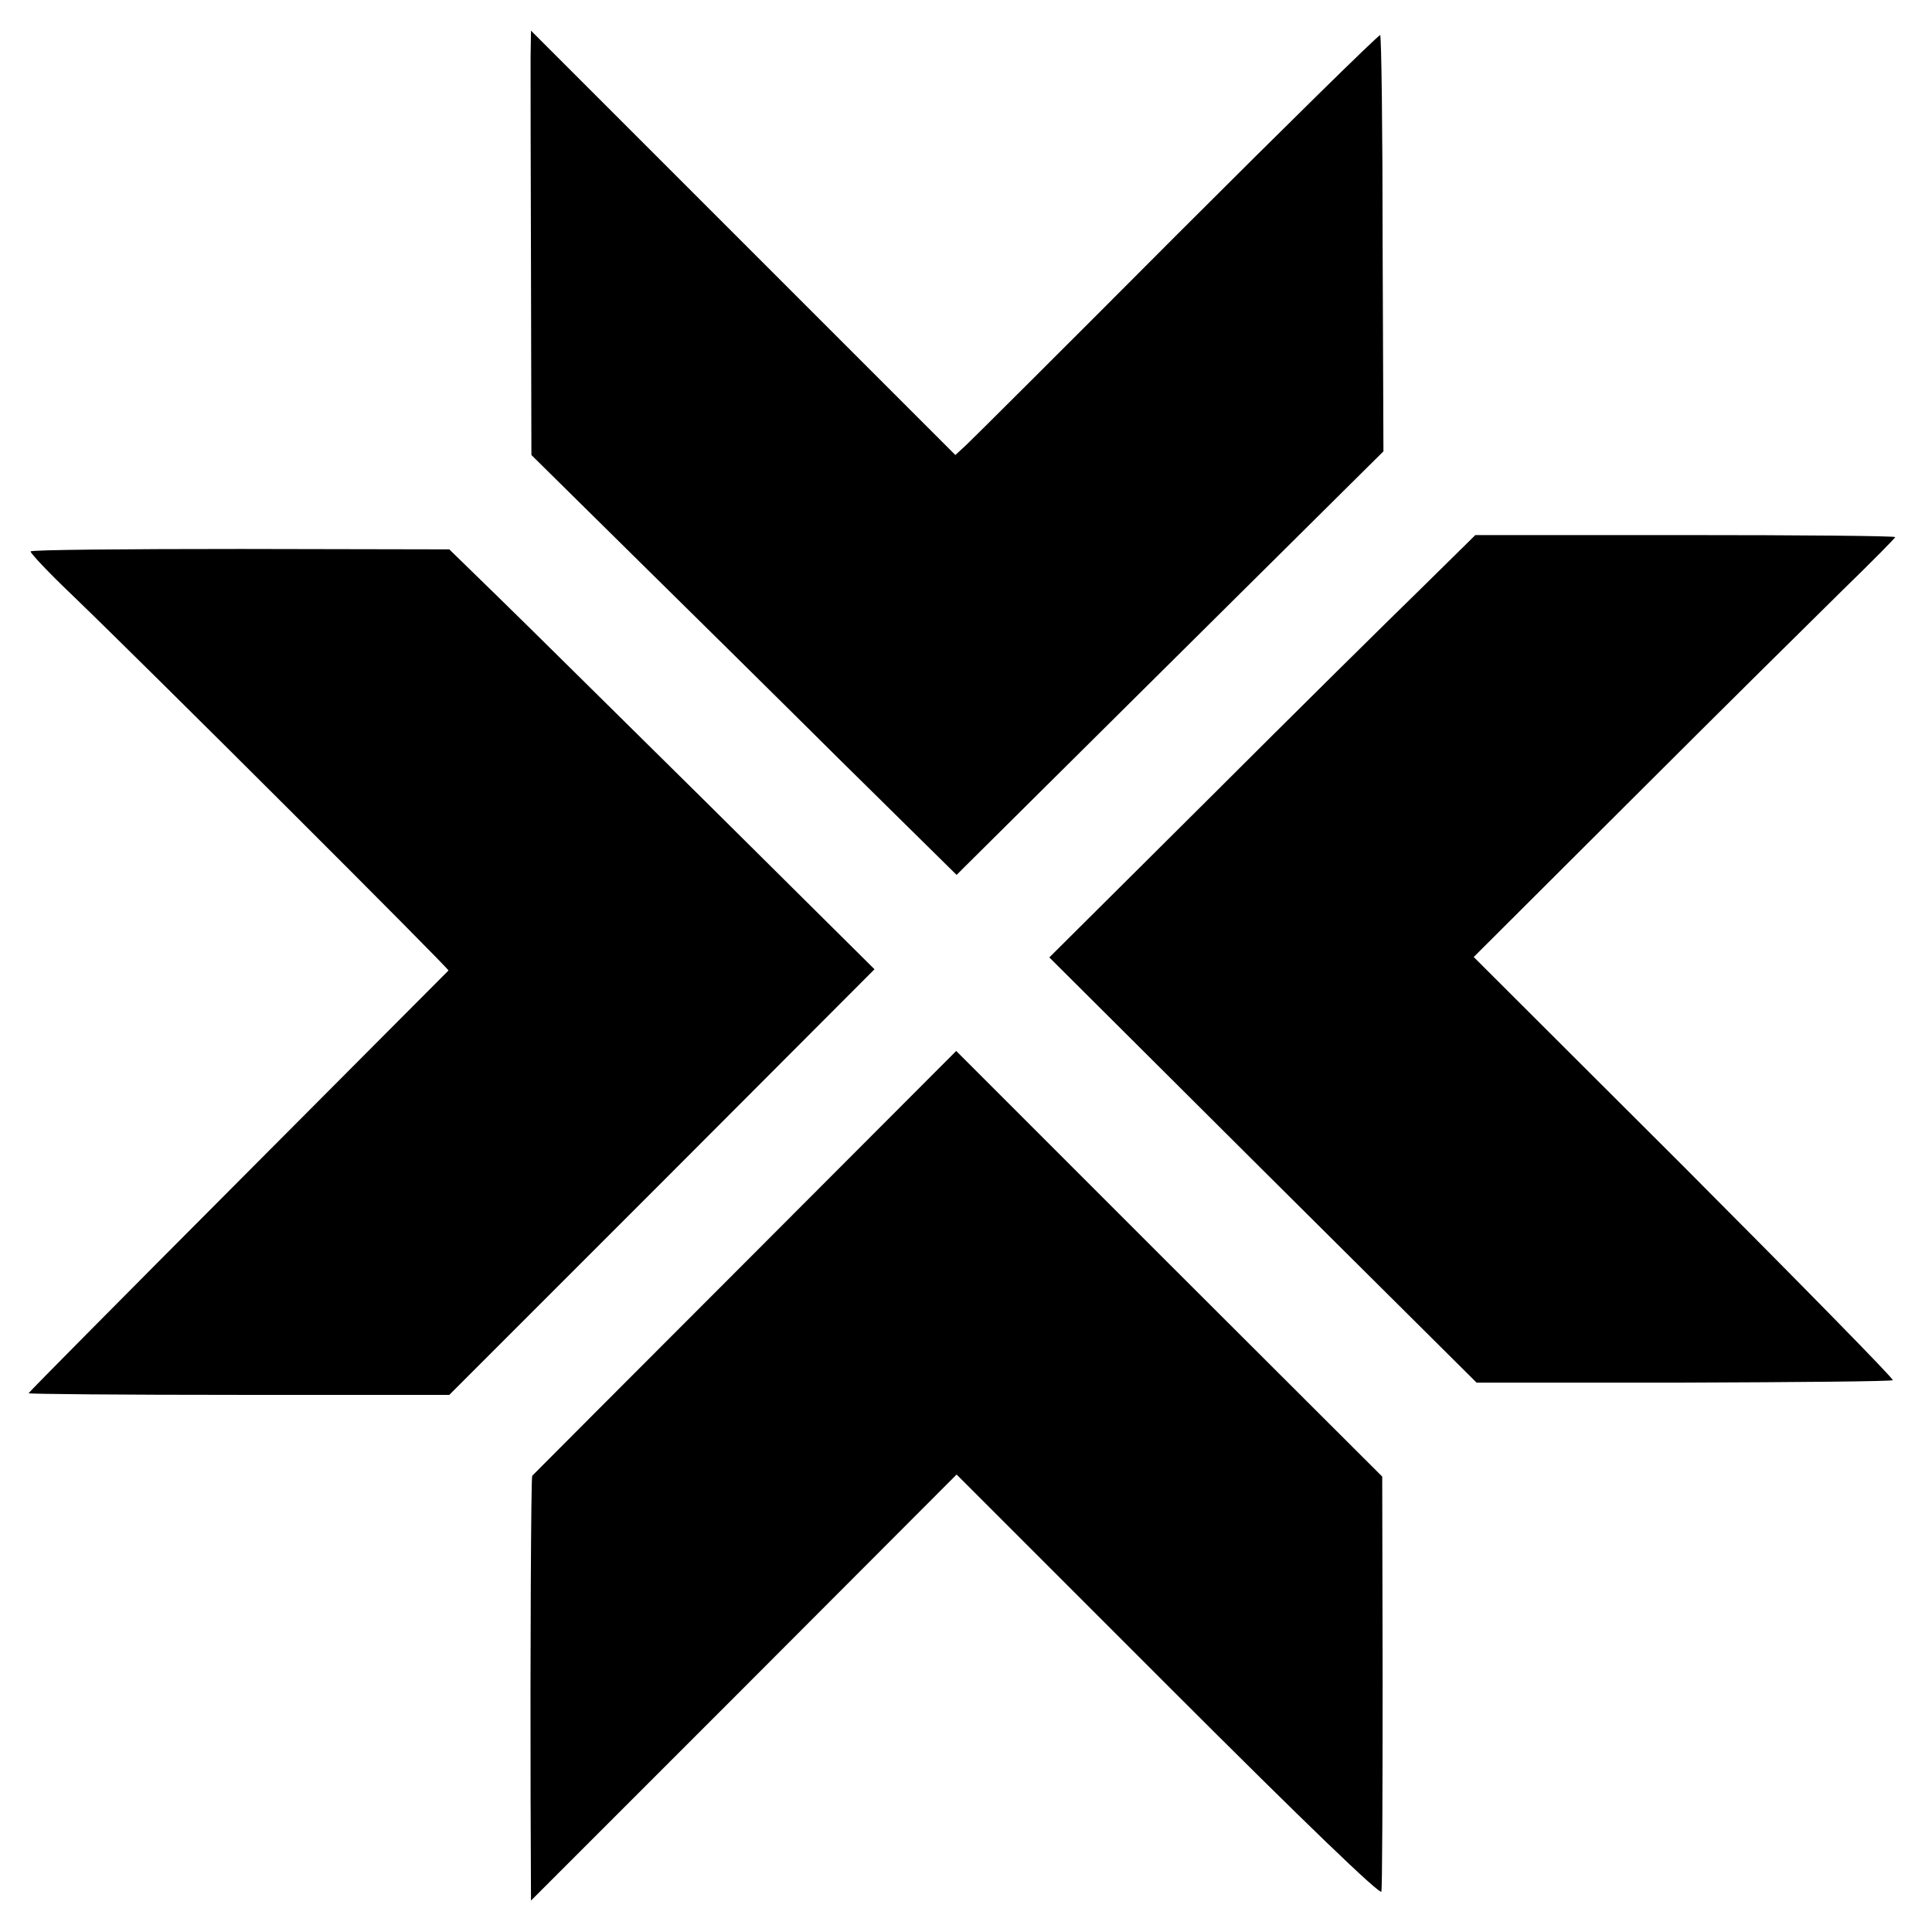
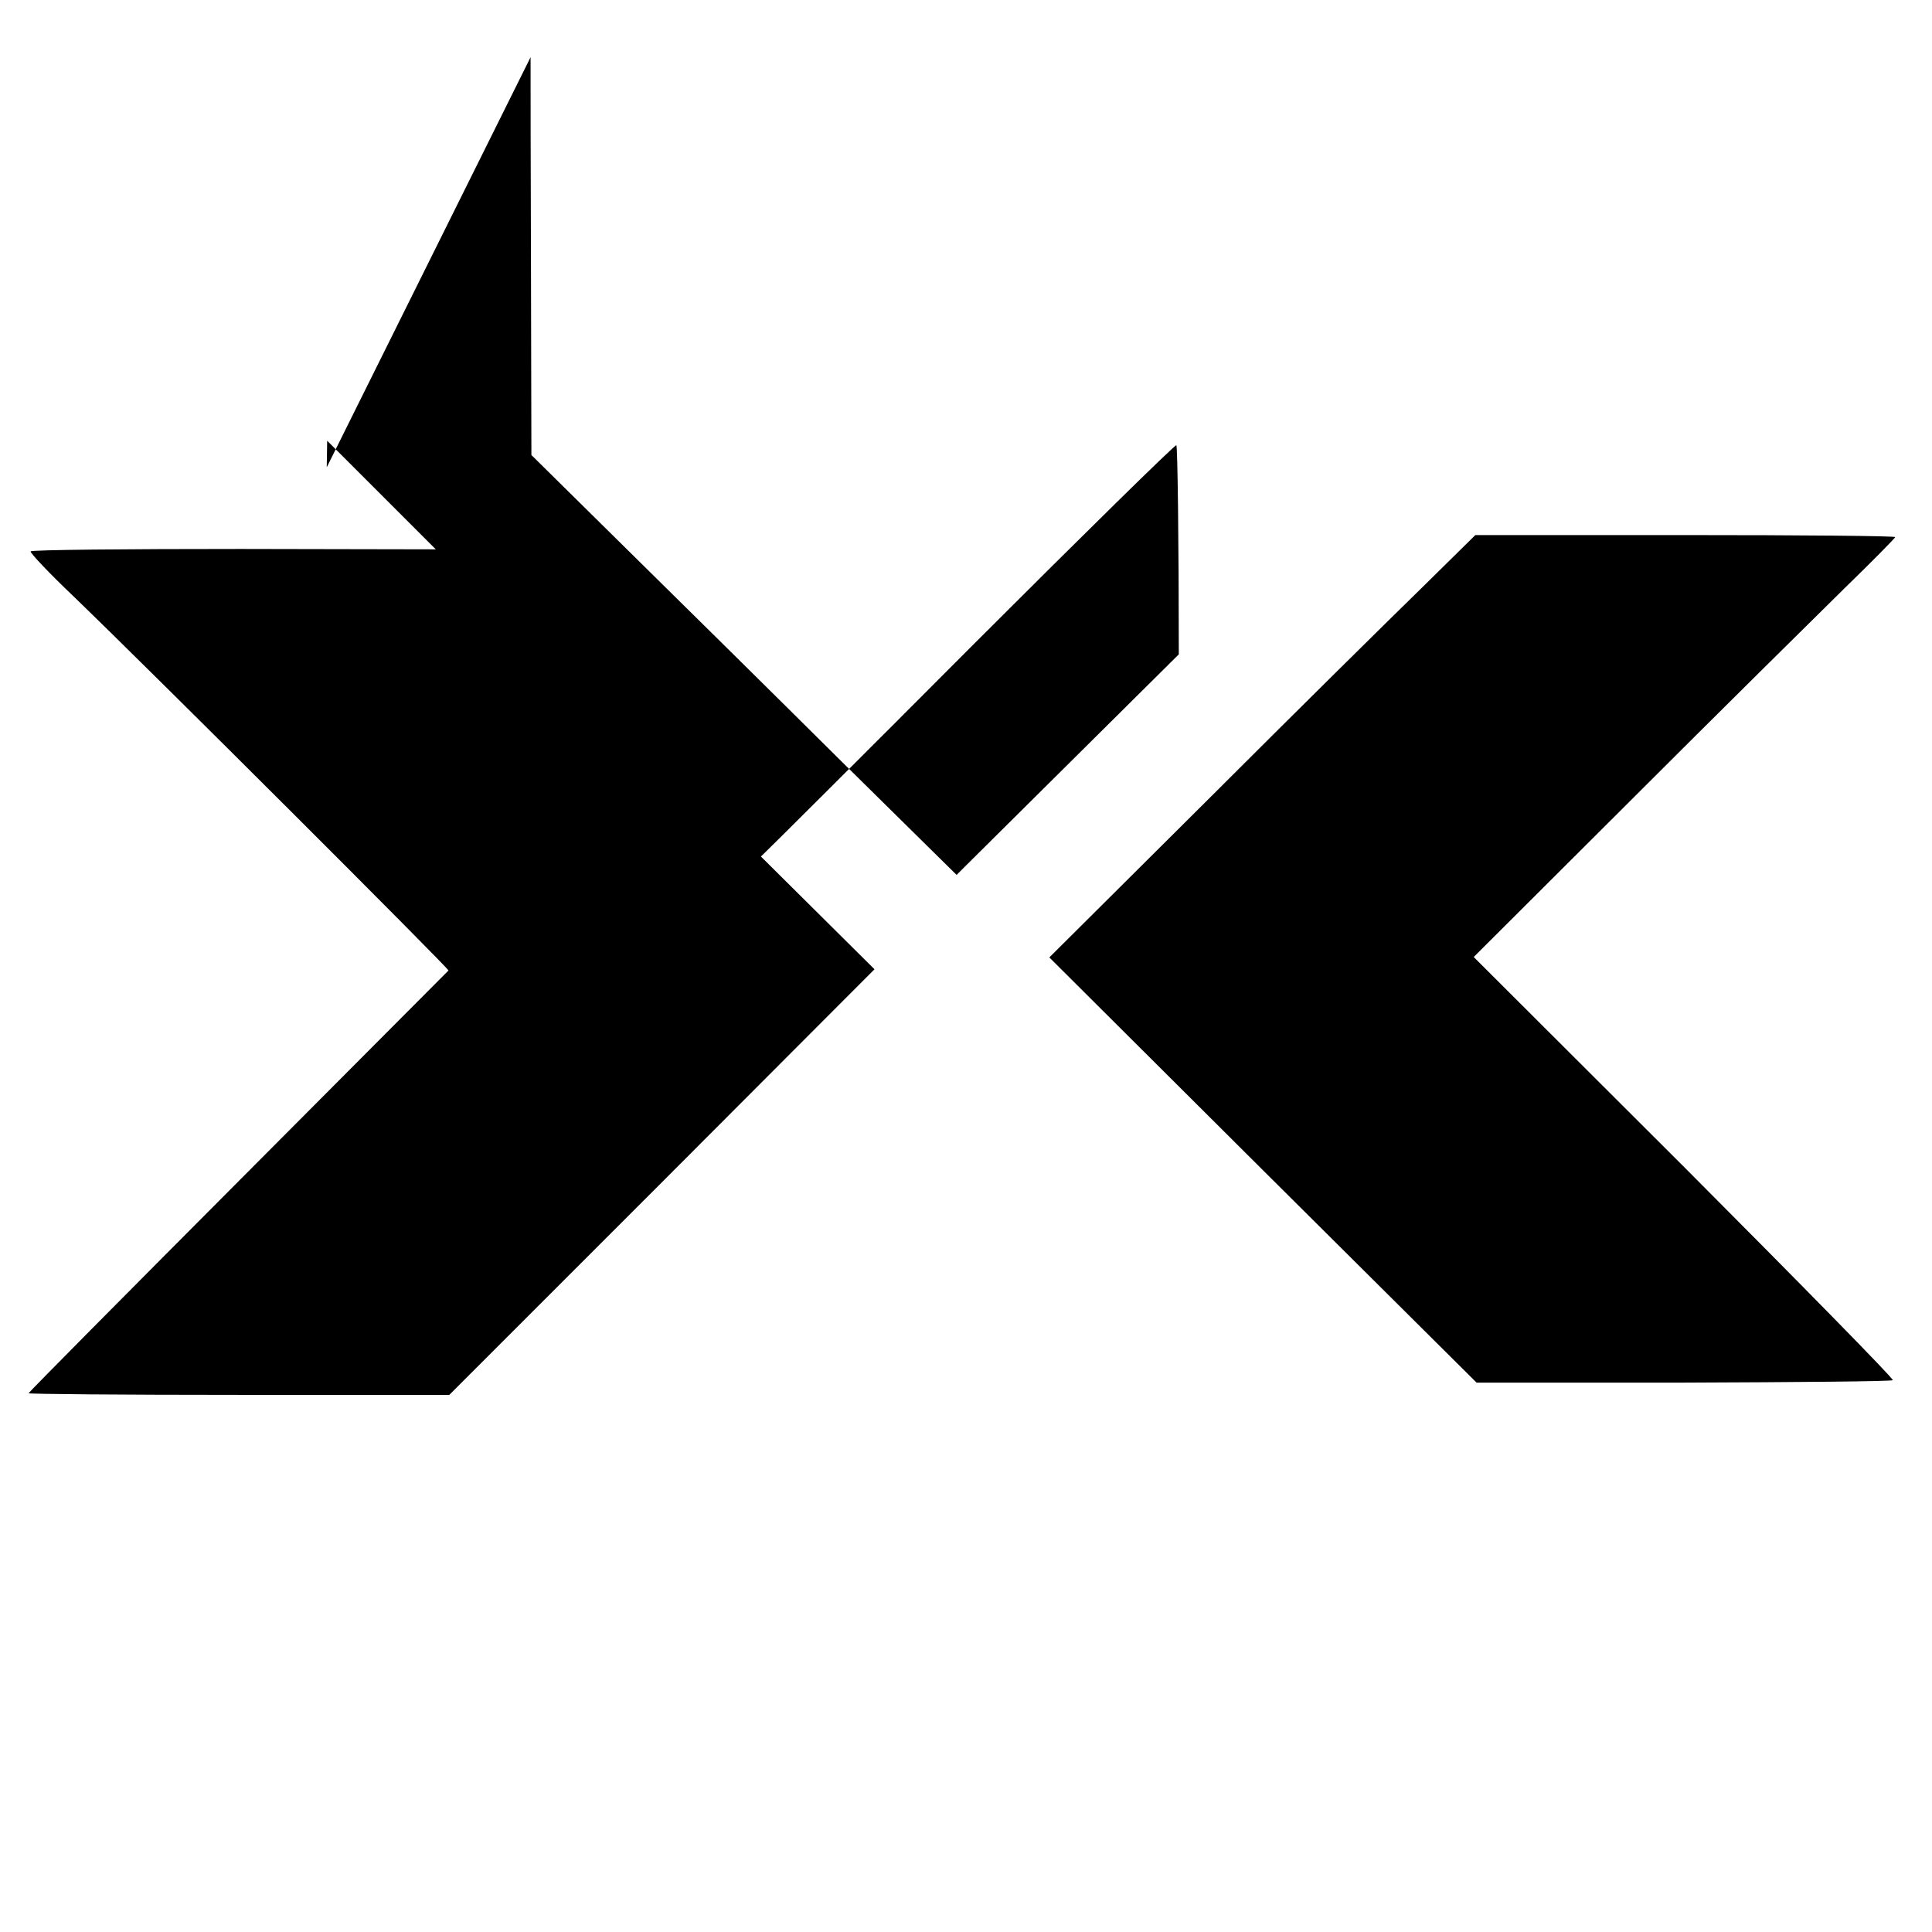
<svg xmlns="http://www.w3.org/2000/svg" version="1.0" width="473pt" height="473pt" viewBox="0 0 473 473" preserveAspectRatio="xMidYMid meet">
  <g transform="translate(0,473) scale(0.1,-0.1)" fill="#000000" stroke="none">
-     <path d="M1299 4590 c0 -36 0 -269 1 -519 l1 -455 232 -229 c128 -126 362 -357 520 -514 l289 -285 21 21 c12 12 247 245 523 519 l501 497 -2 507 c0 279 -3 509 -6 512 -2 3 -226 -217 -496 -487 -270 -271 -503 -503 -518 -517 l-26 -24 -519 519 -520 520 -1 -65z" />
+     <path d="M1299 4590 c0 -36 0 -269 1 -519 l1 -455 232 -229 c128 -126 362 -357 520 -514 l289 -285 21 21 c12 12 247 245 523 519 c0 279 -3 509 -6 512 -2 3 -226 -217 -496 -487 -270 -271 -503 -503 -518 -517 l-26 -24 -519 519 -520 520 -1 -65z" />
    <path d="M3479 3289 c-74 -72 -309 -304 -522 -517 l-388 -386 523 -521 523 -520 507 0 c279 1 510 3 512 6 3 3 -227 237 -510 521 l-516 515 390 389 c214 214 447 444 516 512 69 67 126 125 126 127 0 3 -231 5 -514 5 l-514 0 -133 -131z" />
    <path d="M75 3380 c-2 -3 45 -53 105 -110 194 -187 921 -913 918 -916 -2 -2 -234 -235 -515 -517 -282 -283 -513 -516 -513 -518 0 -2 232 -4 515 -4 l515 0 521 521 520 521 -403 400 c-222 219 -456 451 -521 514 l-117 114 -511 1 c-280 0 -512 -2 -514 -6z" />
-     <path d="M1823 1638 c-285 -285 -519 -520 -520 -521 -3 -4 -5 -449 -4 -786 l1 -254 521 521 521 522 518 -518 c339 -339 520 -513 522 -503 2 9 3 241 3 516 l-1 500 -522 521 -521 521 -518 -519z" />
  </g>
</svg>